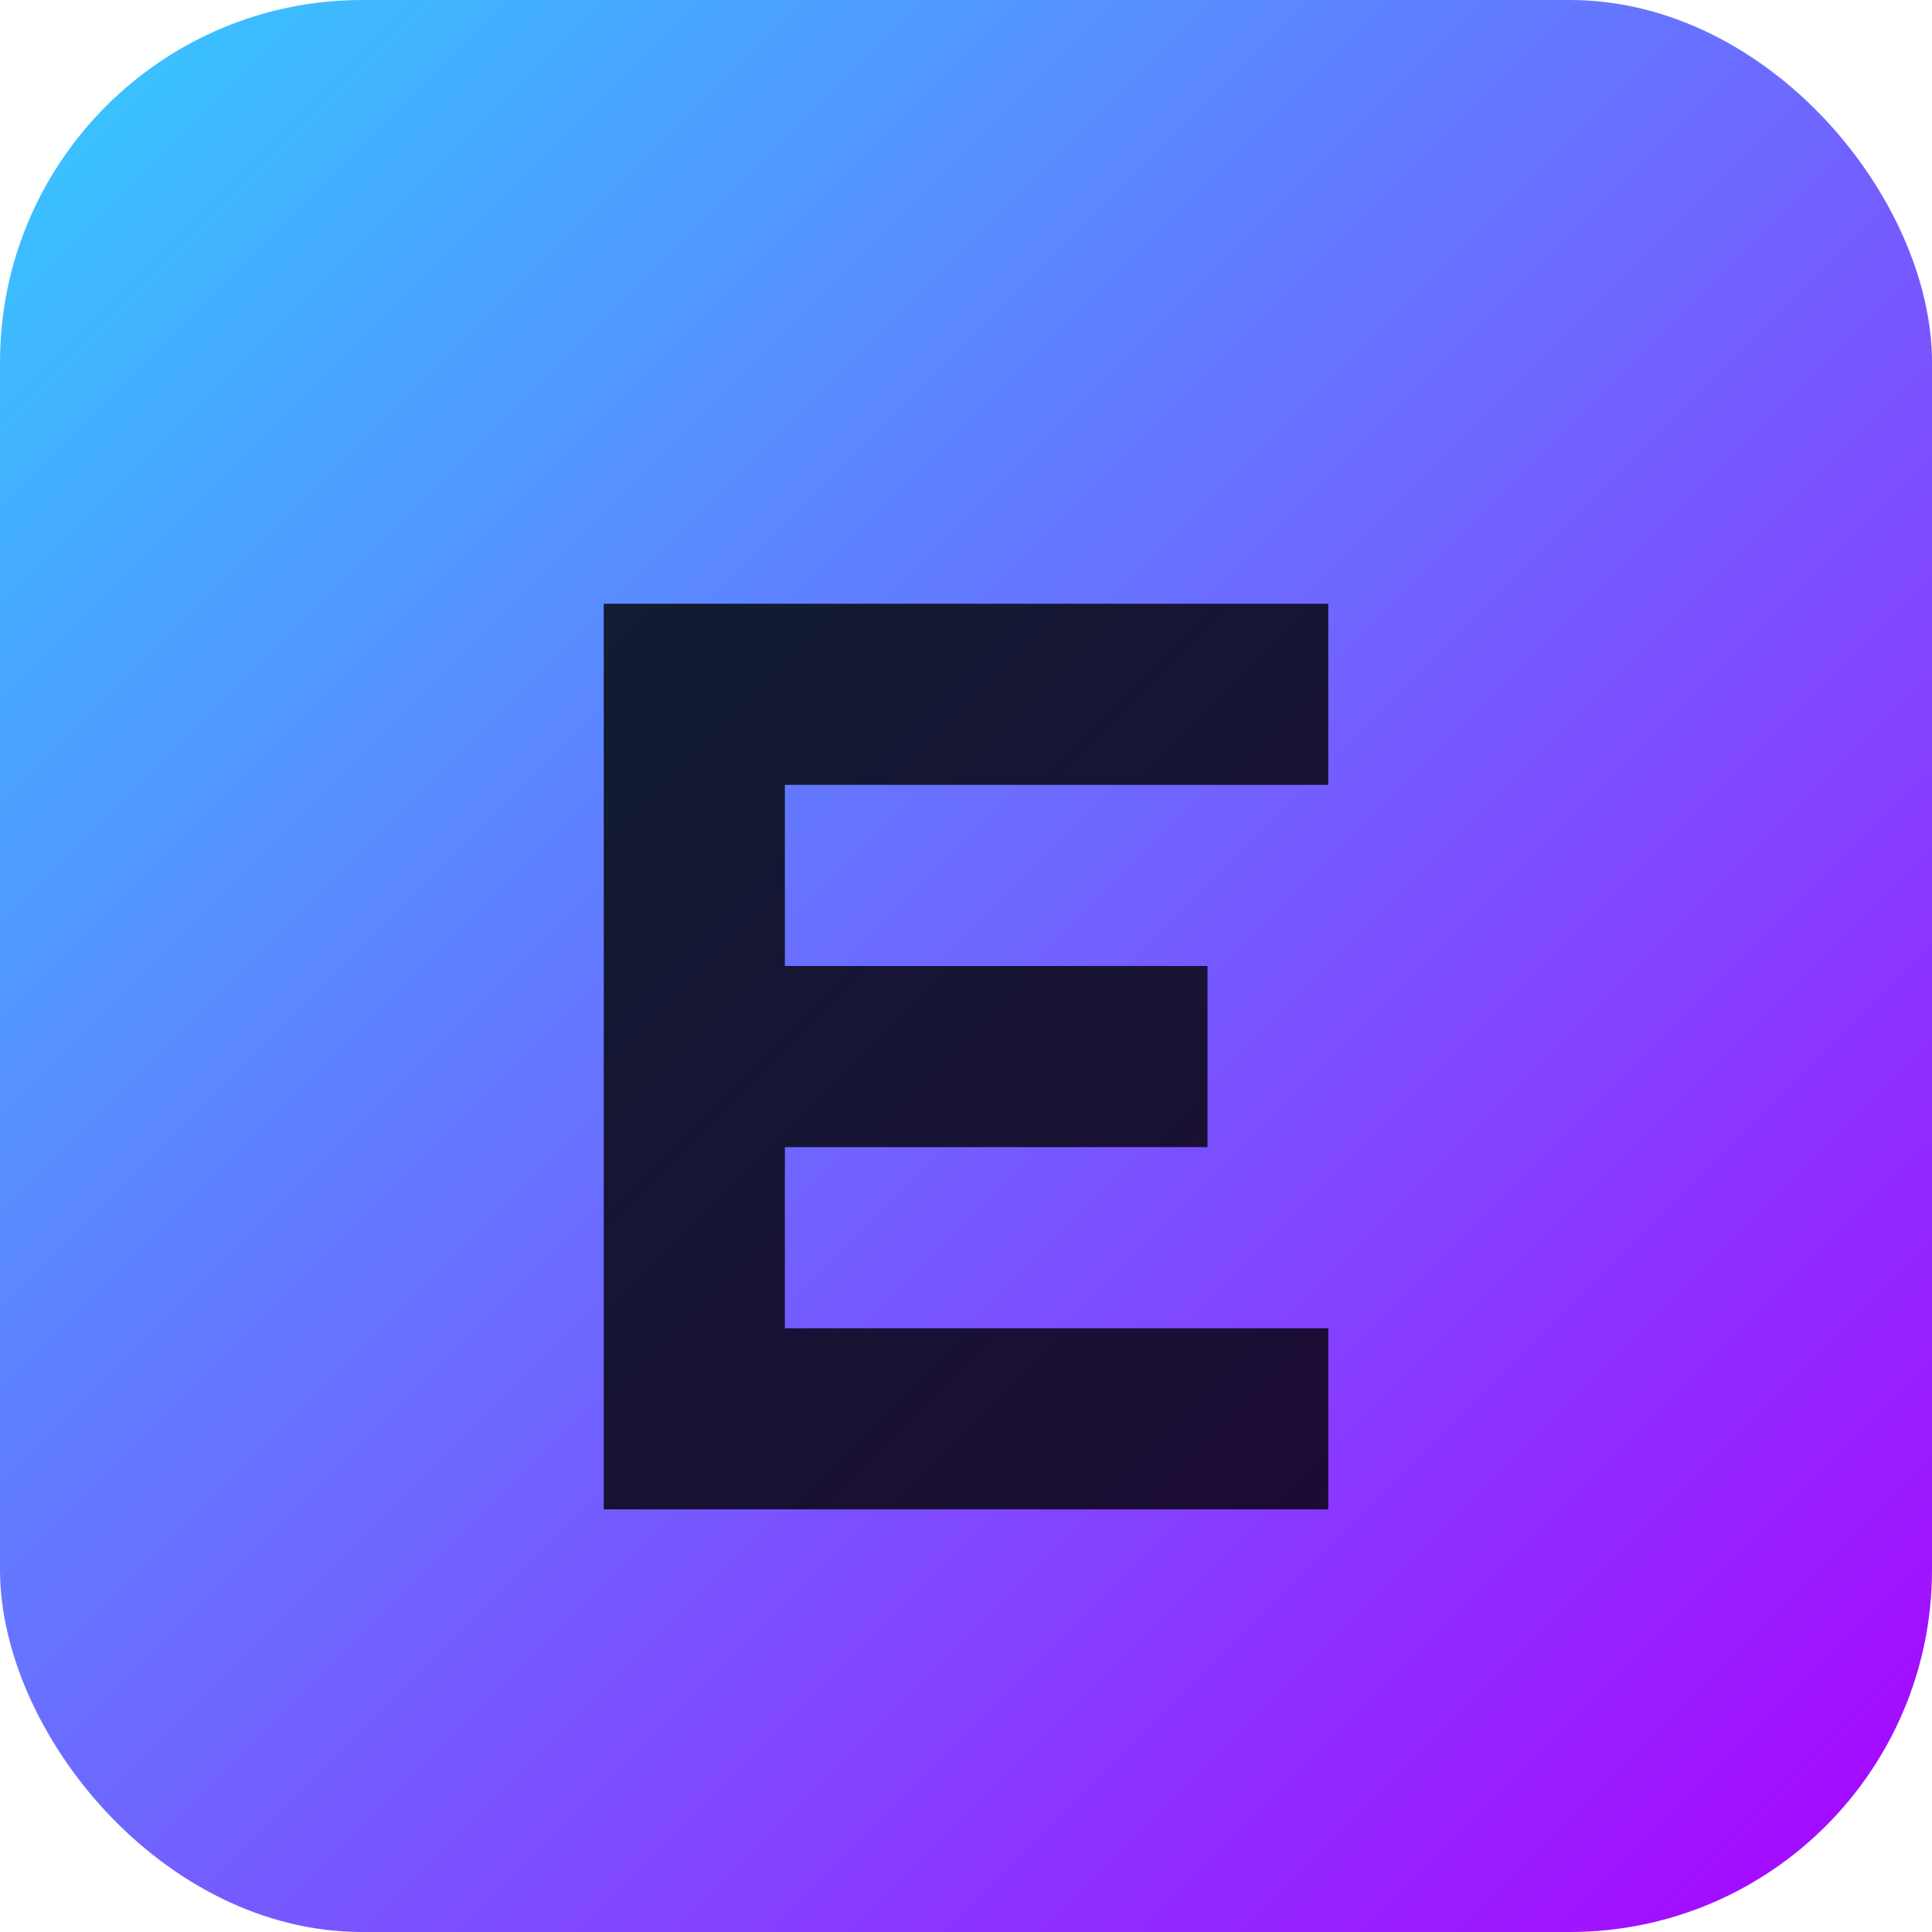
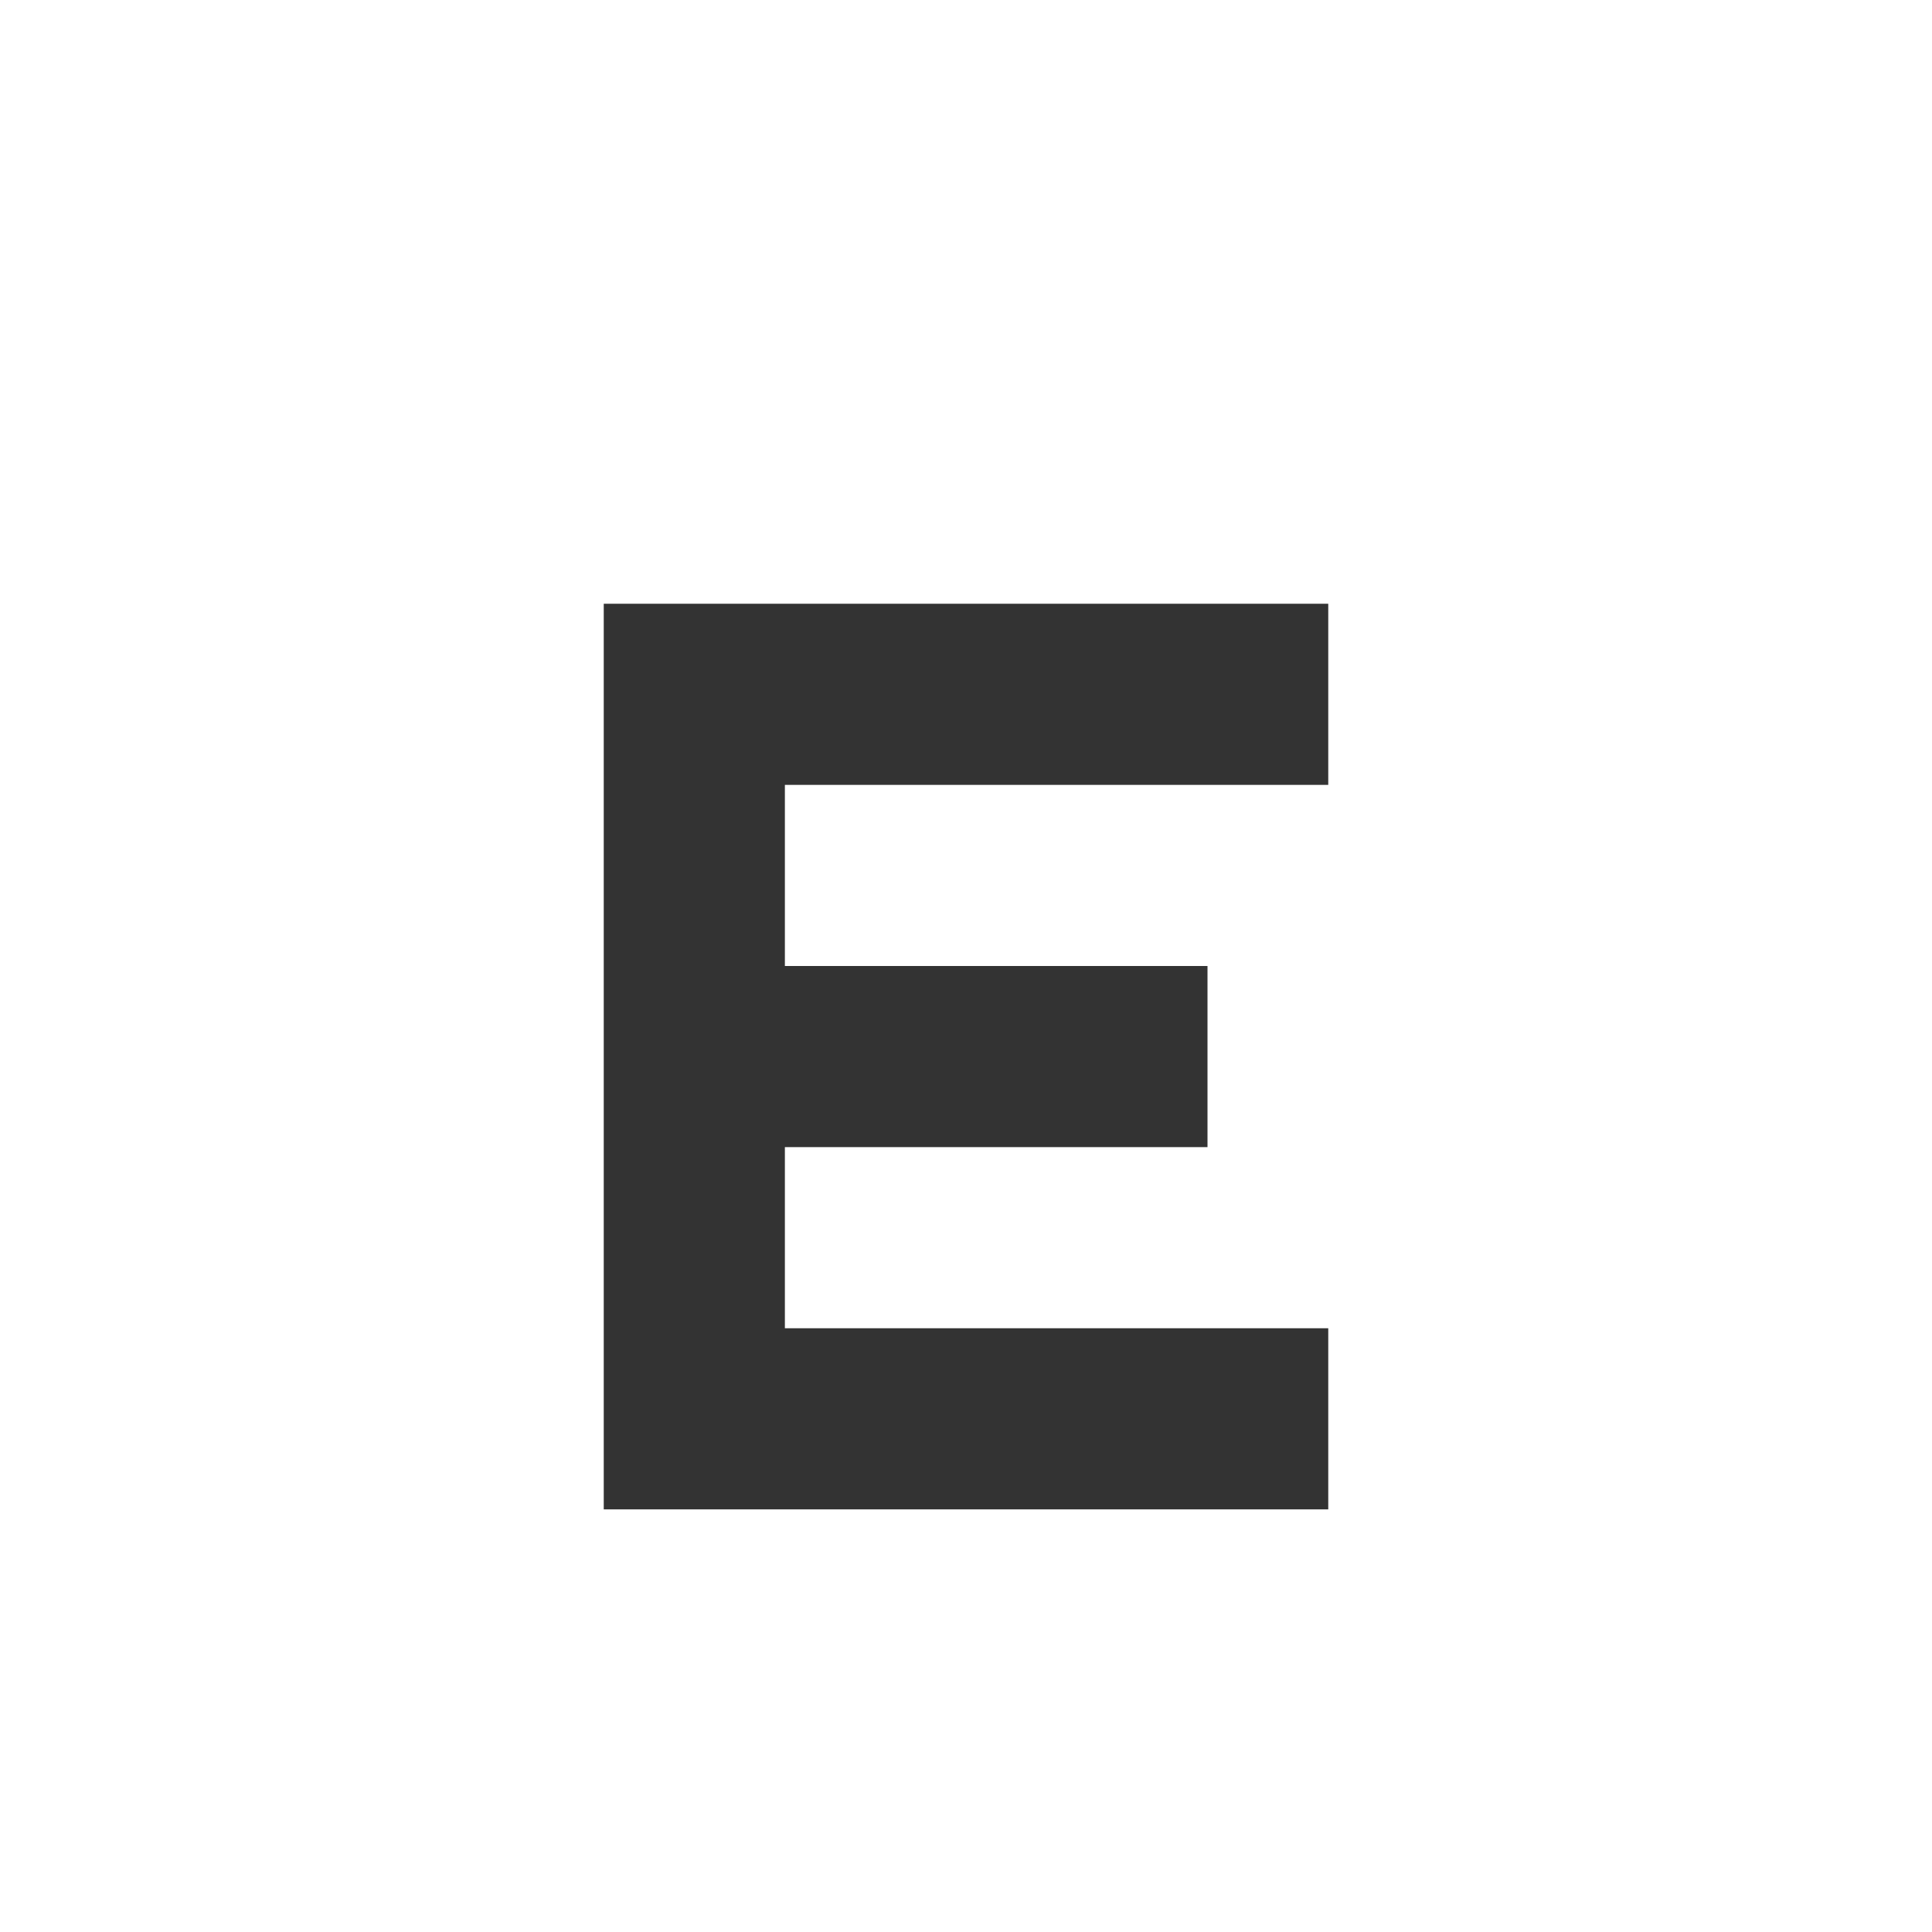
<svg xmlns="http://www.w3.org/2000/svg" viewBox="0 0 64 64">
  <defs>
    <linearGradient id="g" x1="0" y1="0" x2="1" y2="1">
      <stop offset="0%" stop-color="#3cf" />
      <stop offset="100%" stop-color="#a0f" />
    </linearGradient>
  </defs>
-   <rect width="64" height="64" rx="12" fill="url(#g)" />
  <g fill="#000" opacity="0.8">
    <path d="M20 20h24v6H26v6h14v6H26v6h18v6H20z" />
  </g>
</svg>